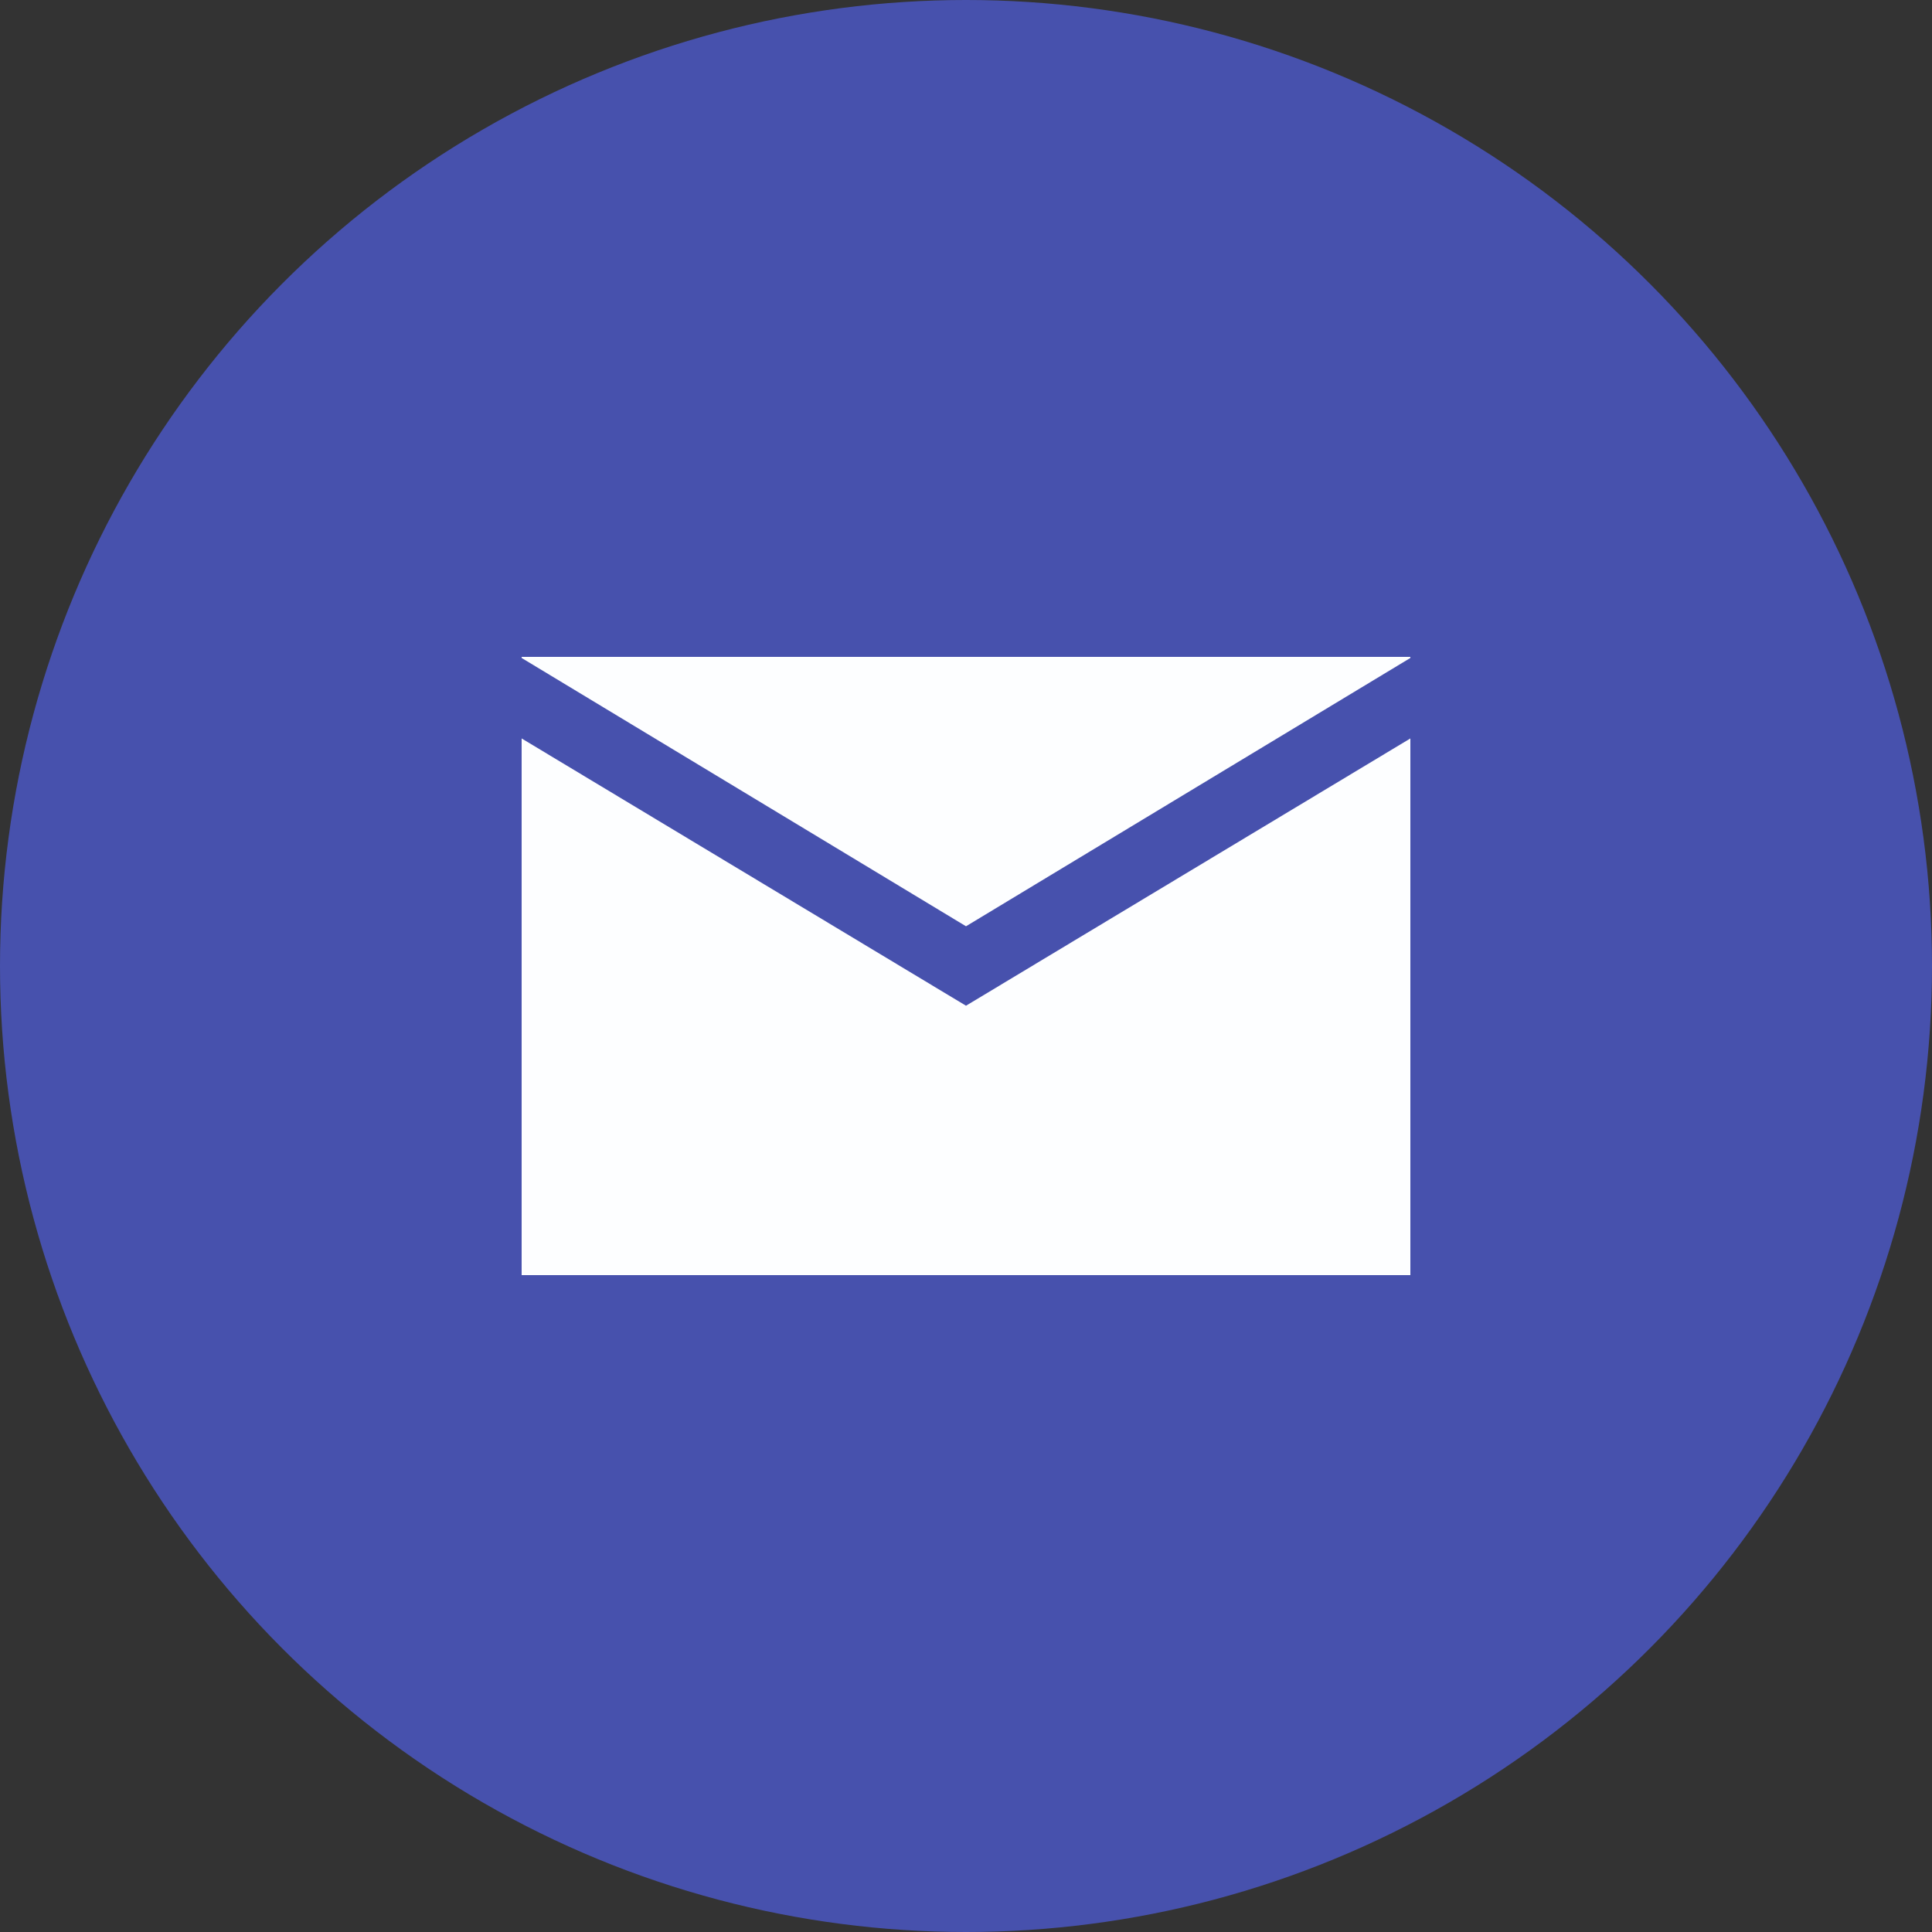
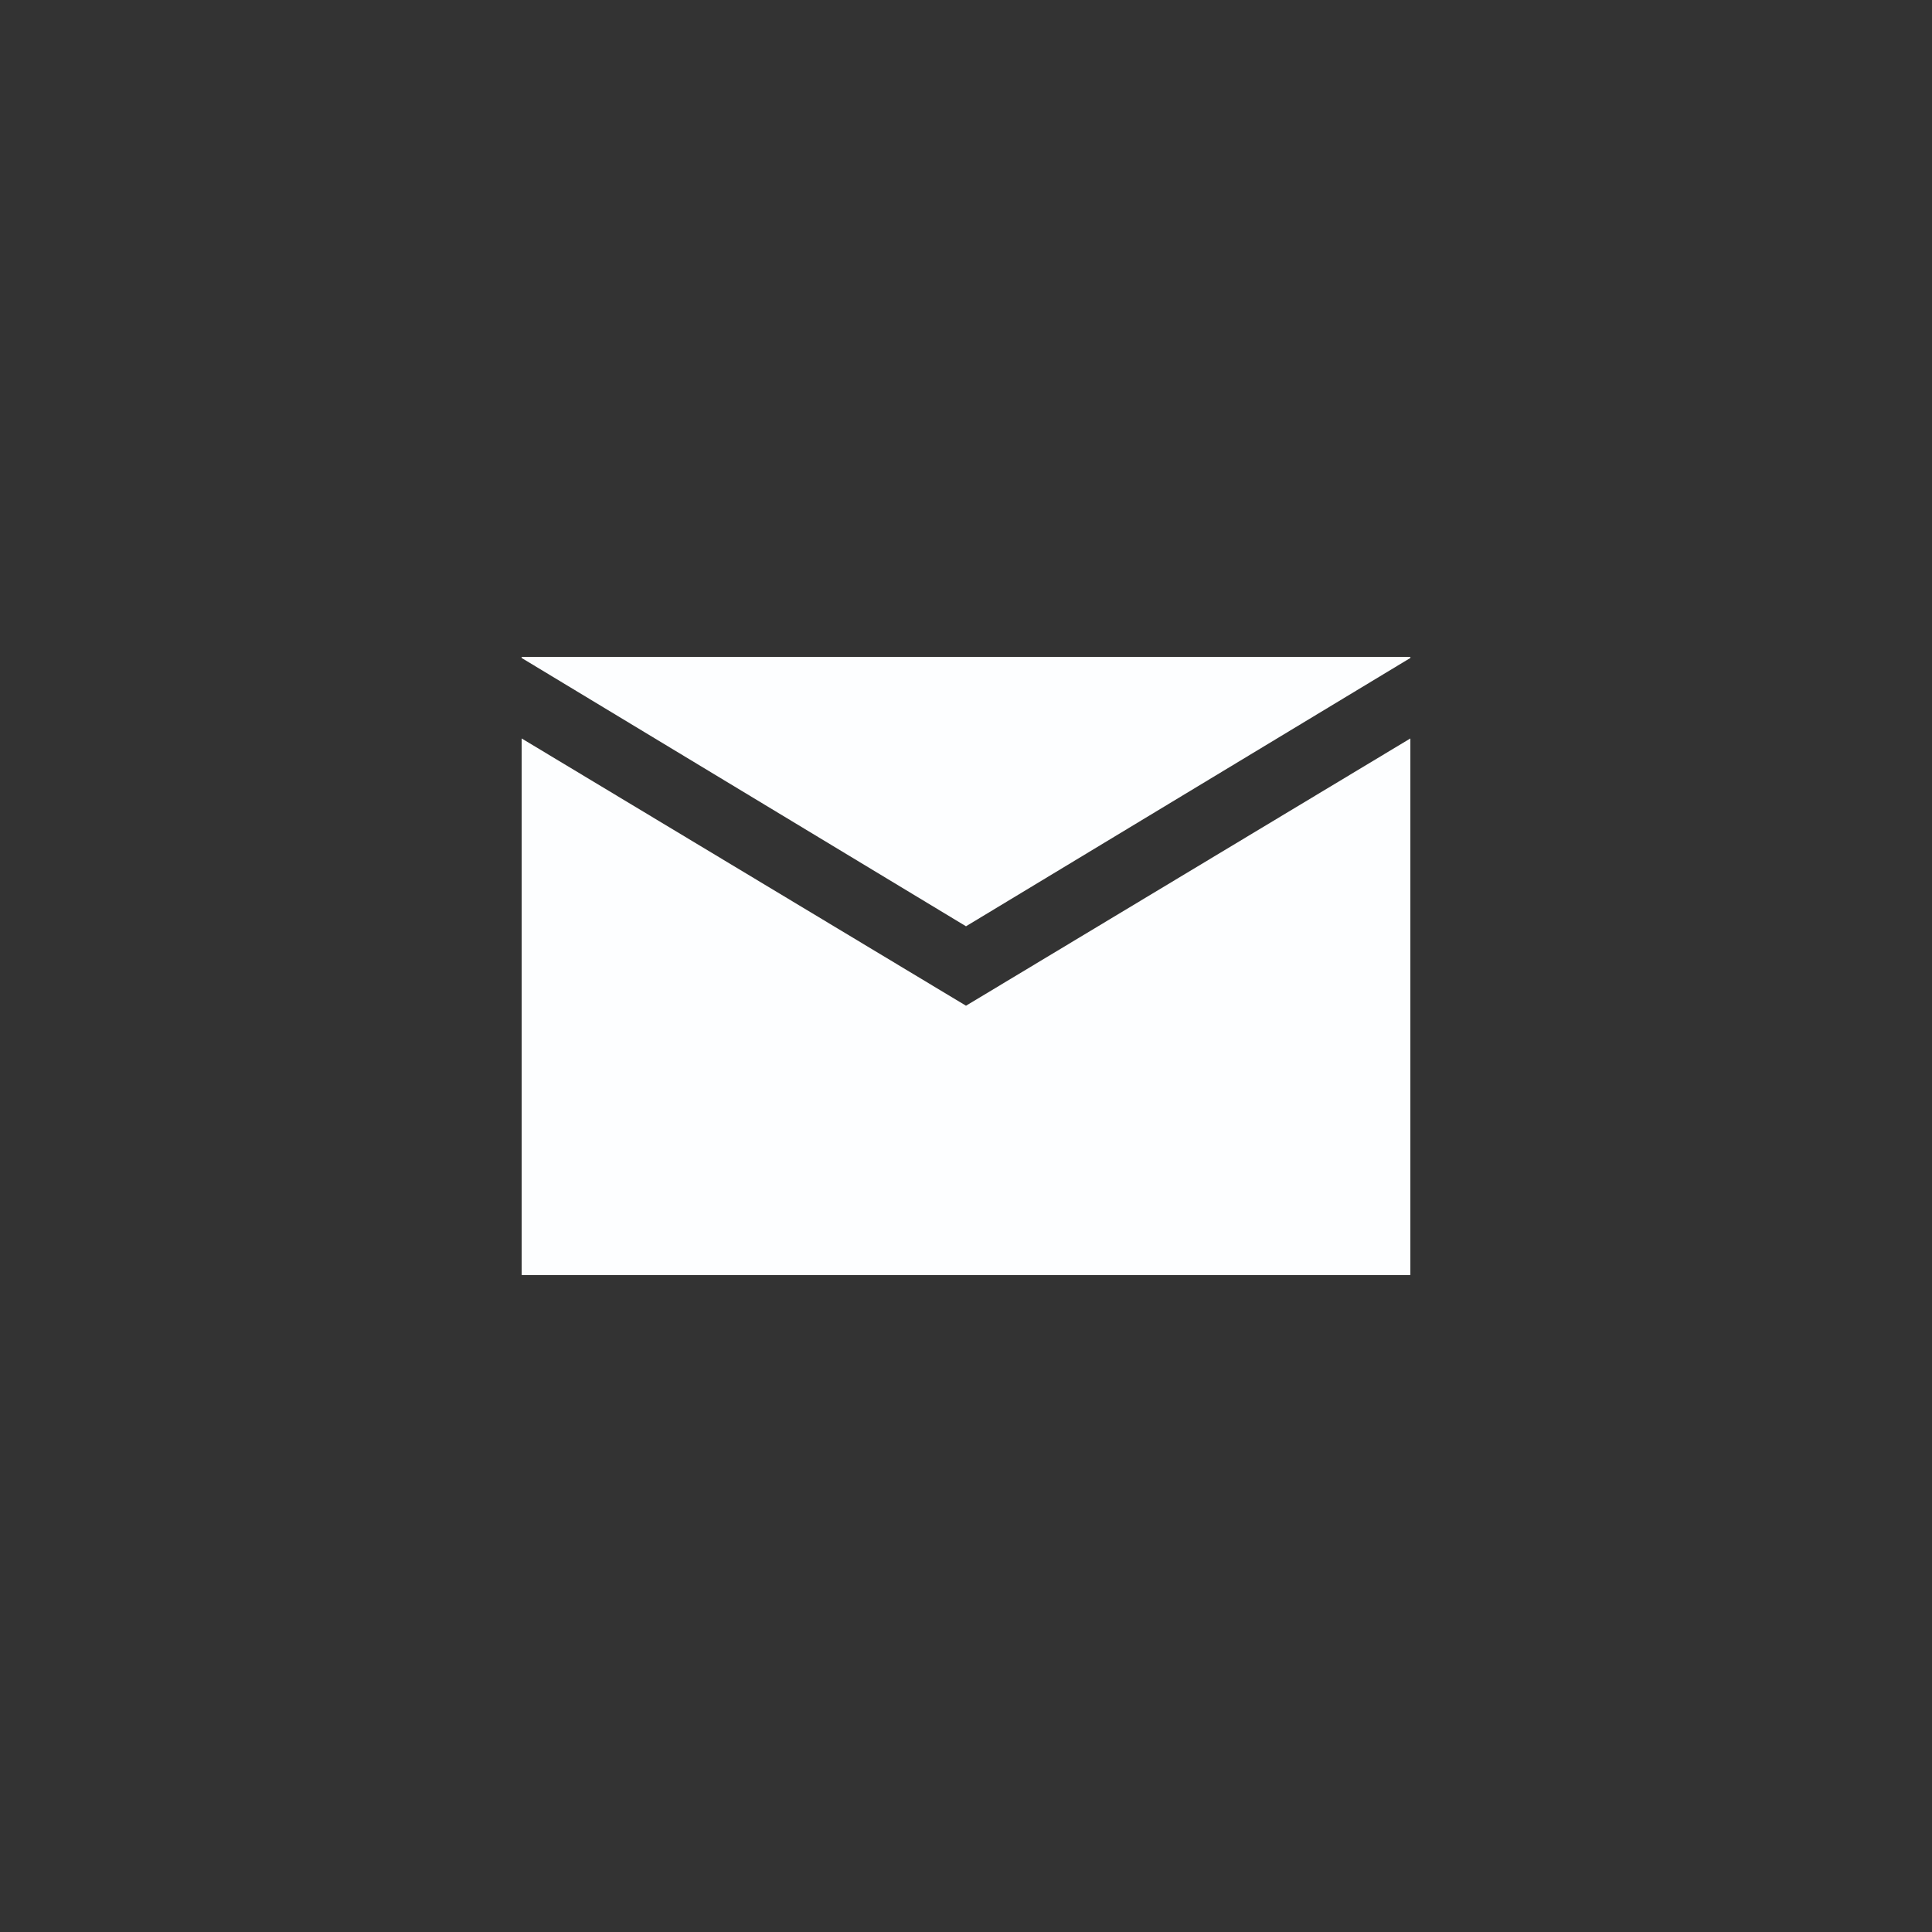
<svg xmlns="http://www.w3.org/2000/svg" width="100" height="100" viewBox="0 0 100 100" fill="none">
  <rect x="0" y="0" width="100" height="100" fill="#333333" stroke="none" />
-   <circle cx="50" cy="50" r="50" fill="#4751AD" />
  <path d="M27 34V34.056L50 47.944L73 34.056V34H27ZM27 38.222V66H73V38.222L50 52.056L27 38.222Z" fill="#FDFEFF" />
</svg>